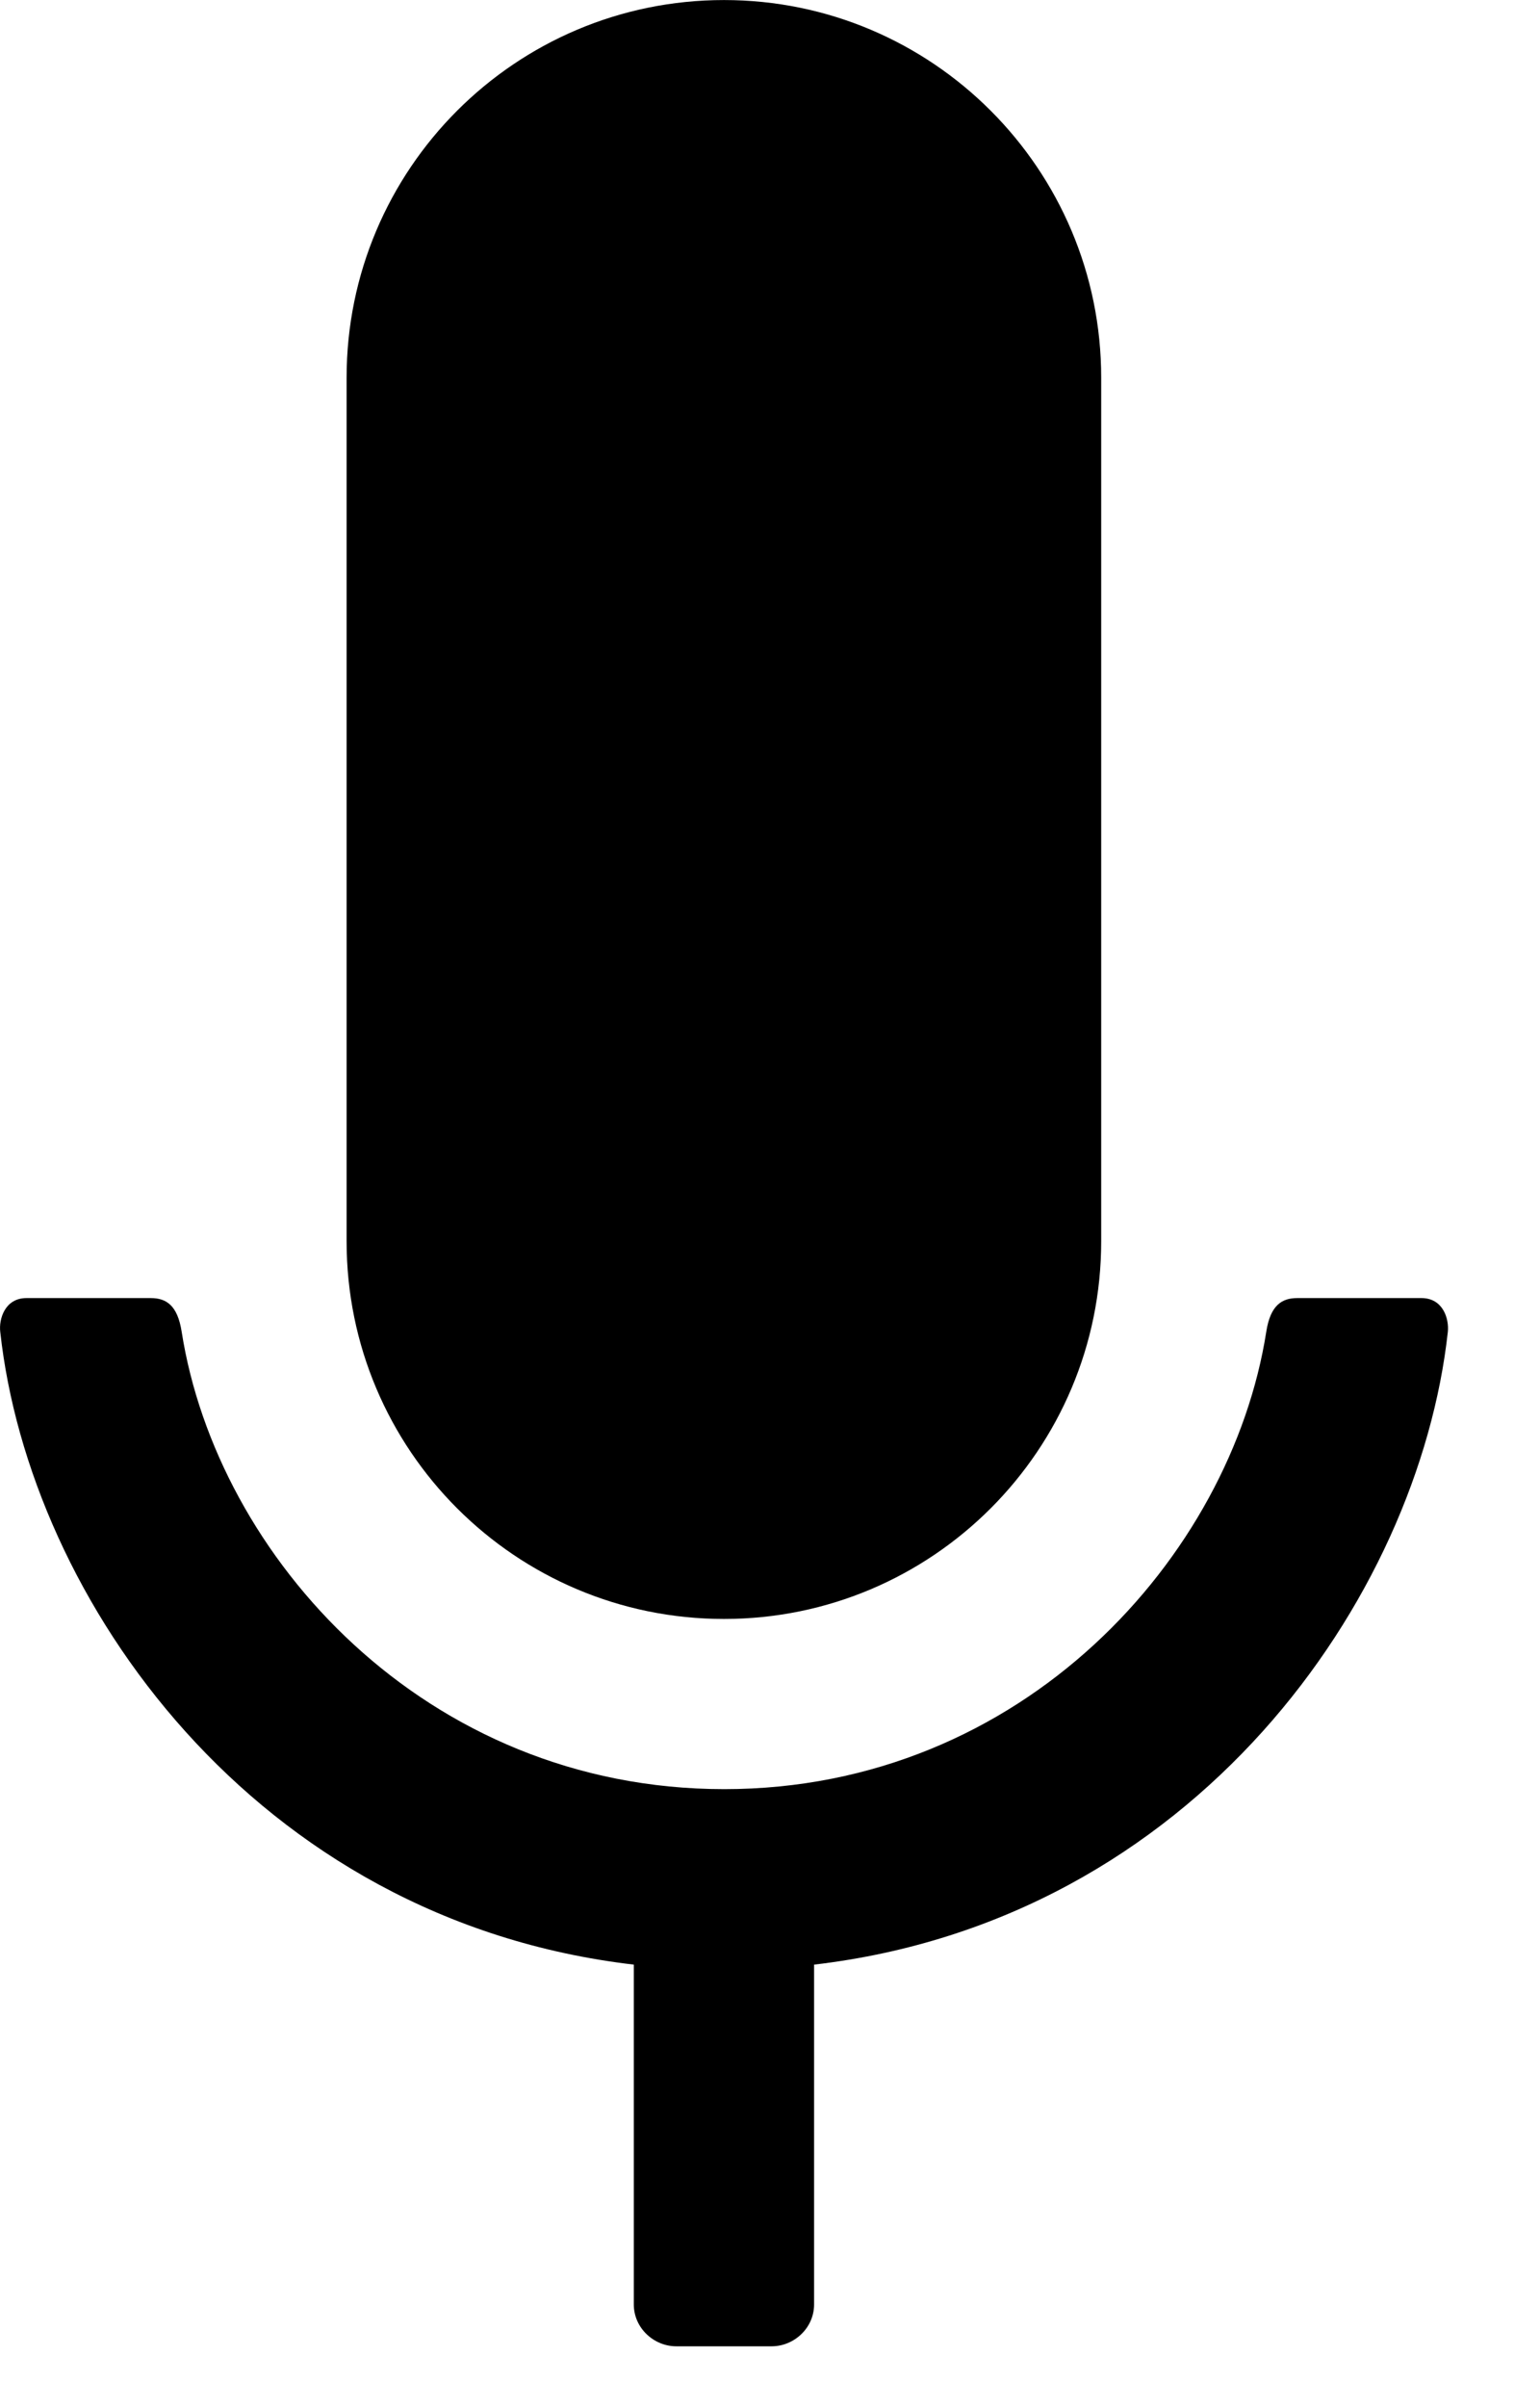
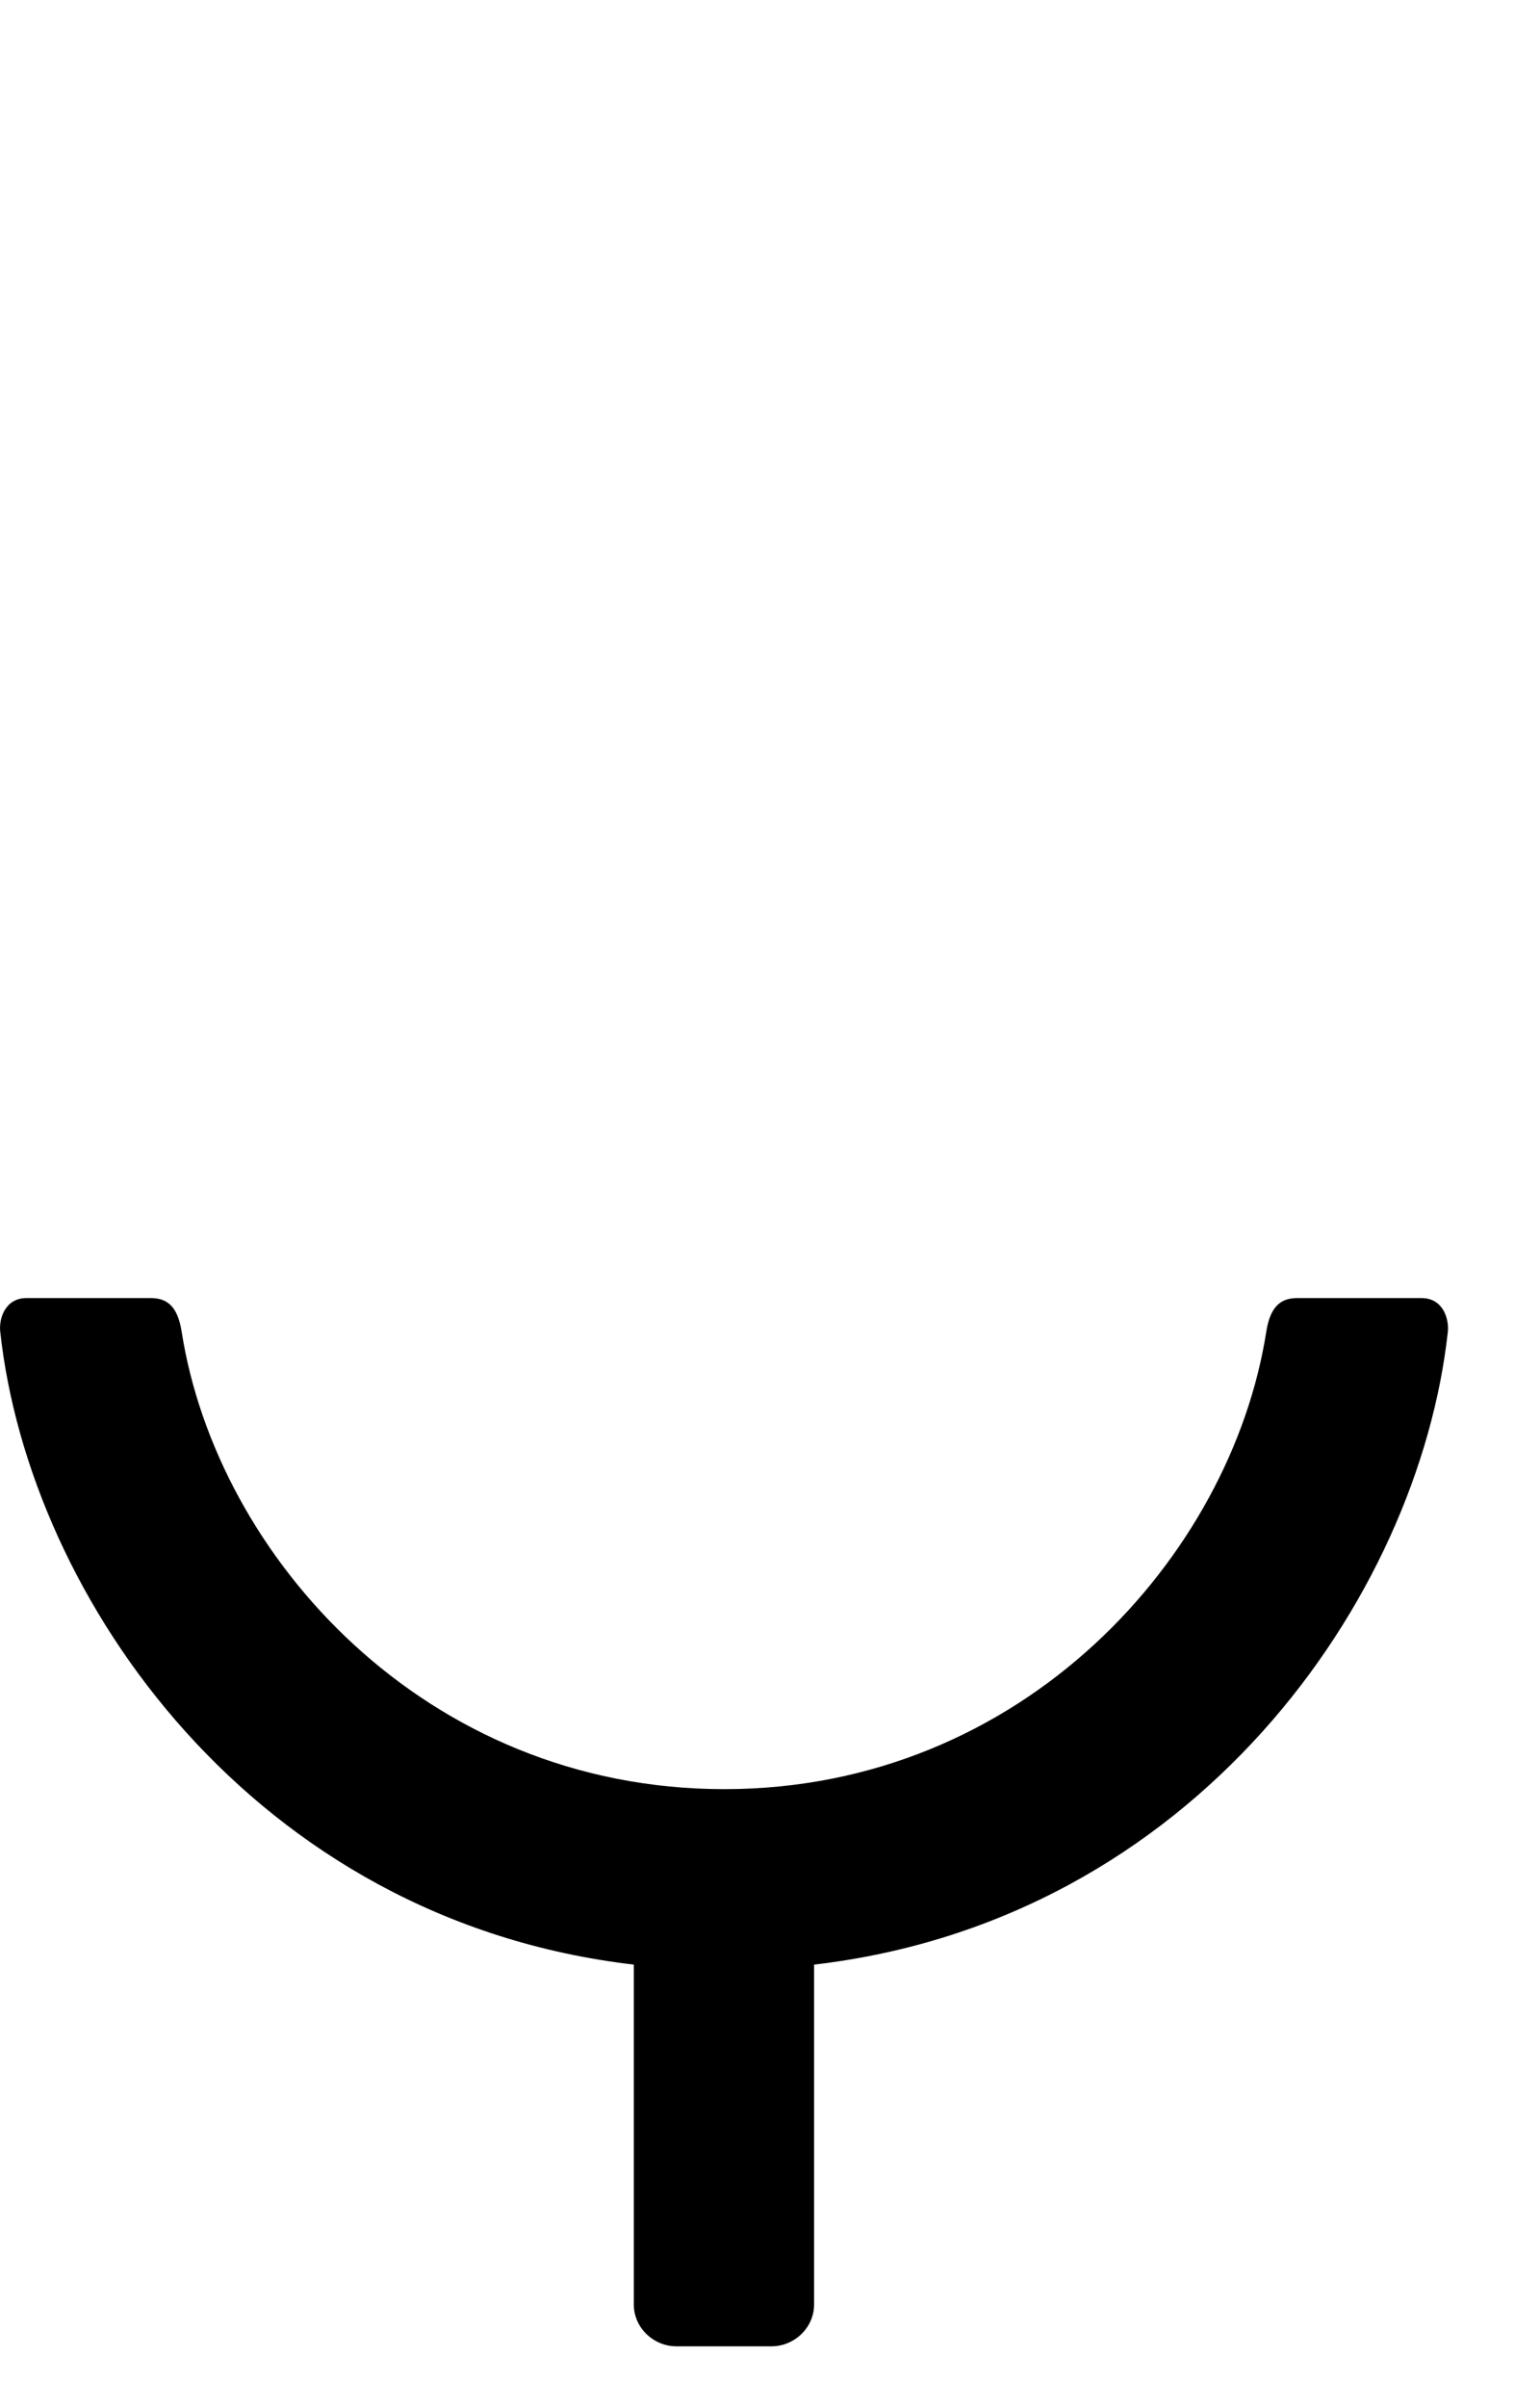
<svg xmlns="http://www.w3.org/2000/svg" fill="none" viewBox="0 0 32 50" height="50" width="32">
-   <path fill="black" d="M22.882 7.846V25.783C22.882 30.115 19.372 33.628 15.044 33.628C10.712 33.628 7.202 30.115 7.202 25.783V7.846C7.202 3.515 10.712 0.001 15.044 0.001C19.372 0.001 22.882 3.515 22.882 7.846Z" clip-rule="evenodd" fill-rule="evenodd" />
  <path fill="black" d="M14.051 48.736C13.588 48.736 13.17 48.358 13.17 47.867V40.808C5.278 39.886 0.609 33.204 0.005 27.663C-0.026 27.399 0.101 26.963 0.55 26.963H3.13C3.448 26.963 3.688 27.104 3.775 27.663C4.506 32.326 8.829 37.163 15.05 37.163C21.257 37.163 25.581 32.326 26.312 27.663C26.398 27.104 26.643 26.963 26.956 26.963H29.536C29.99 26.963 30.112 27.399 30.085 27.663C29.477 33.204 24.813 39.886 16.916 40.808V47.867C16.916 48.358 16.498 48.736 16.035 48.736H14.051Z" clip-rule="evenodd" fill-rule="evenodd" />
</svg>